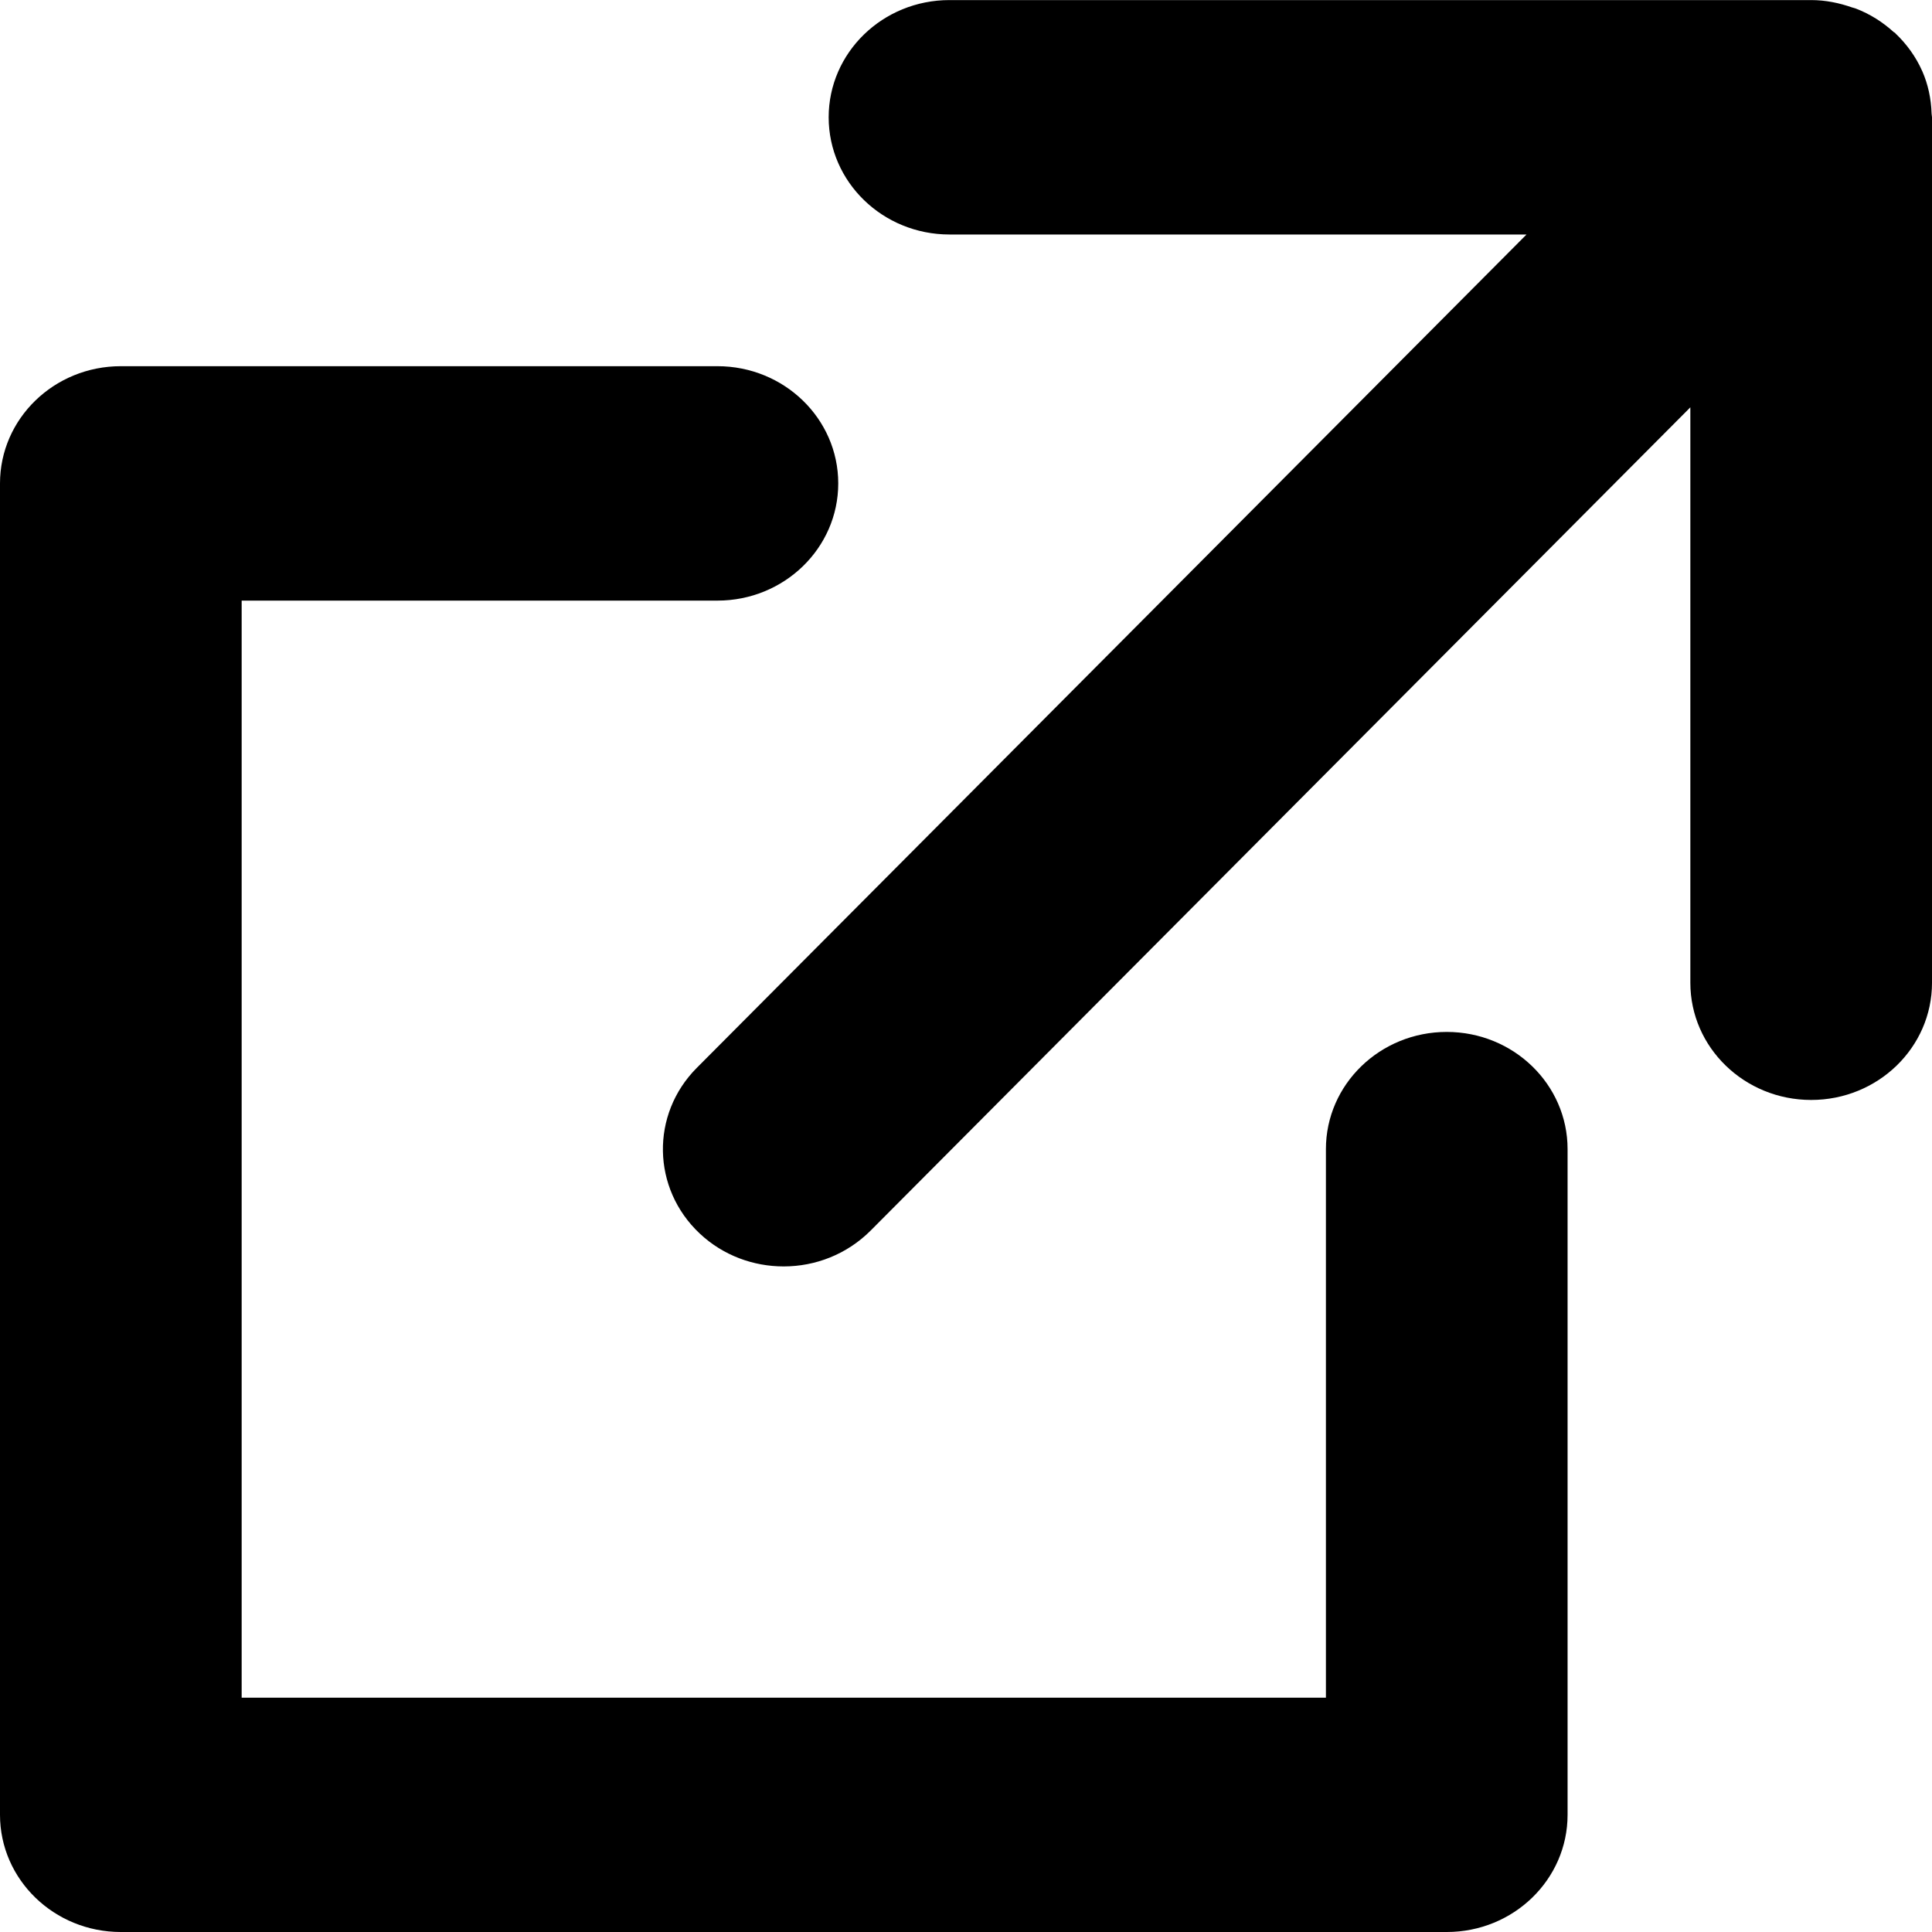
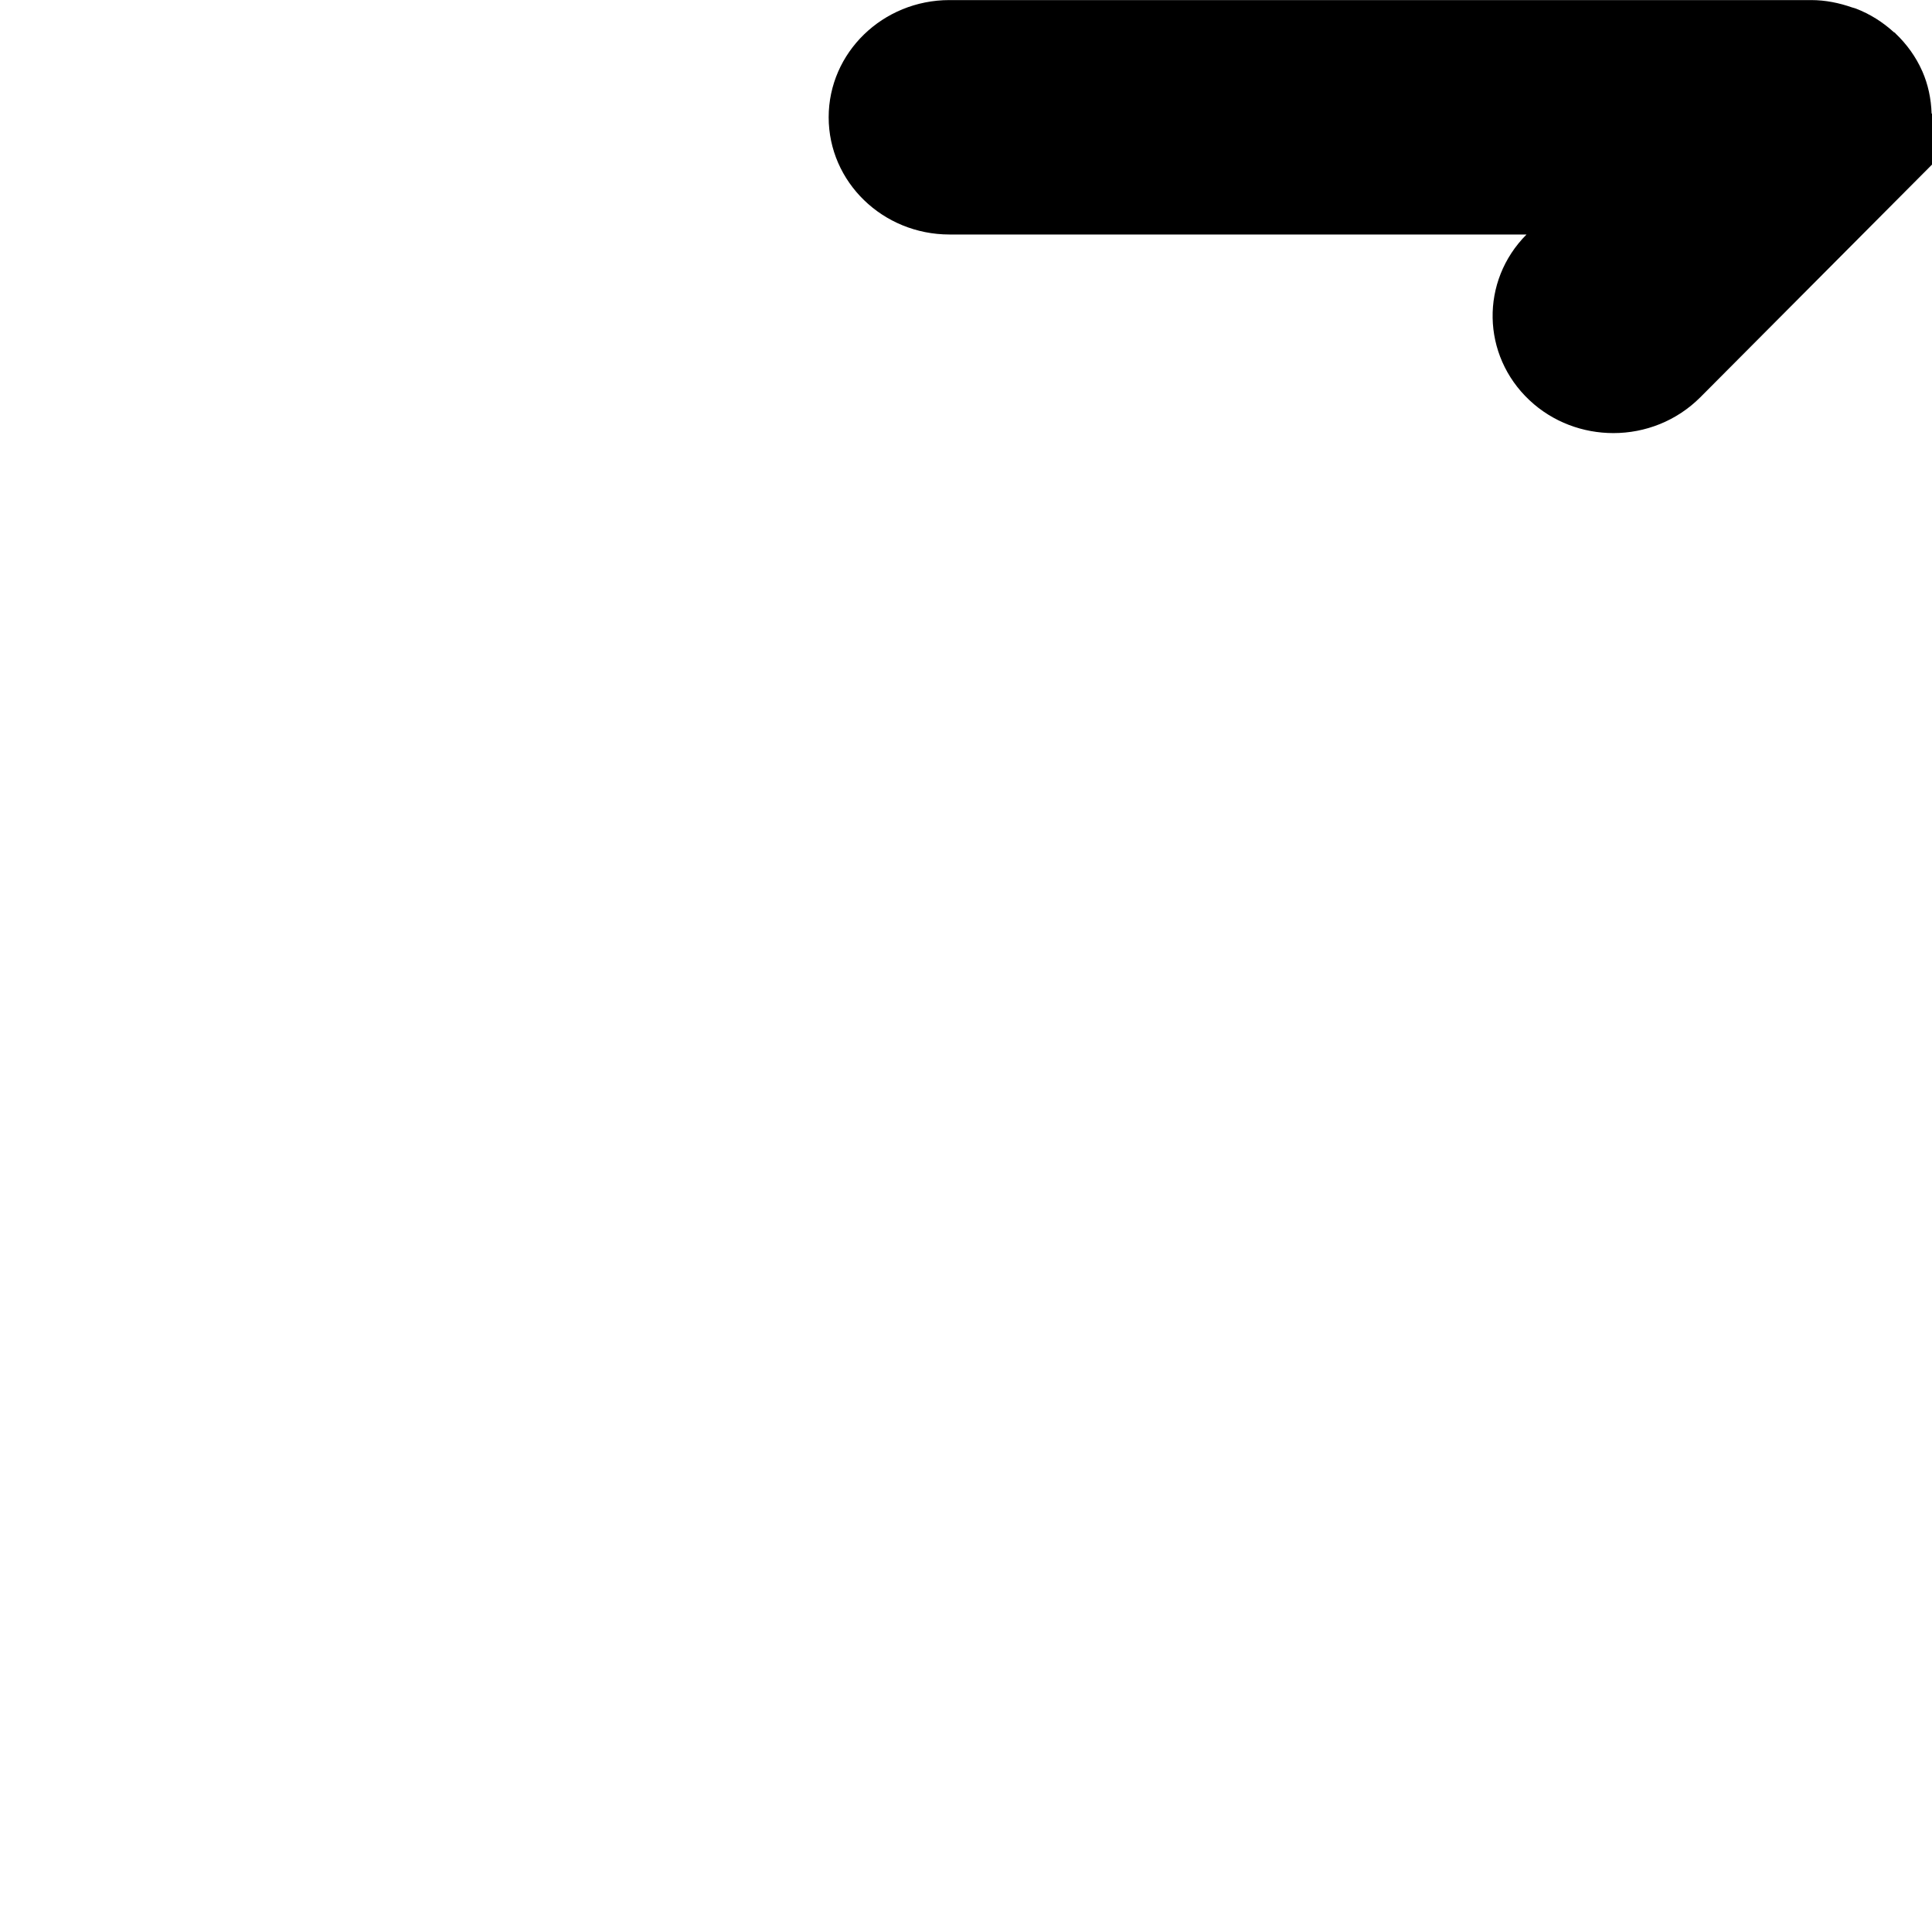
<svg xmlns="http://www.w3.org/2000/svg" id="c" width="24" height="24" viewBox="0 0 24 24">
-   <path d="M17.972,12.819c-.829,0-1.501.652-1.501,1.456v6.814H3.002V7.461h5.91c.829,0,1.501-.652,1.501-1.456s-.672-1.456-1.501-1.456H1.501c-.829,0-1.501.652-1.501,1.456v16.539c0,.804.672,1.456,1.501,1.456h16.471c.829,0,1.501-.652,1.501-1.456v-8.269c0-.804-.672-1.456-1.501-1.456Z" />
-   <path d="M23.995,1.411c-.006-.186-.044-.363-.115-.525-.001-.002-.002-.003-.002-.004-.078-.176-.192-.334-.331-.466-.002-.002-.003-.005-.005-.007-.005-.005-.012-.006-.017-.01-.136-.124-.295-.225-.472-.293-.015-.006-.029-.008-.044-.013-.16-.056-.33-.092-.51-.092h-10.704c-.829,0-1.501.652-1.501,1.456s.672,1.456,1.501,1.456h7.168l-10.307,10.352c-.576.578-.559,1.5.037,2.059.291.273.667.408,1.042.408.393,0,.784-.149,1.08-.445l10.183-10.227v7.148c0,.804.672,1.456,1.501,1.456s1.501-.652,1.501-1.456V1.456c0-.006-.002-.011-.002-.017-0-.009-.003-.018-.003-.028Z" />
+   <path d="M23.995,1.411c-.006-.186-.044-.363-.115-.525-.001-.002-.002-.003-.002-.004-.078-.176-.192-.334-.331-.466-.002-.002-.003-.005-.005-.007-.005-.005-.012-.006-.017-.01-.136-.124-.295-.225-.472-.293-.015-.006-.029-.008-.044-.013-.16-.056-.33-.092-.51-.092h-10.704c-.829,0-1.501.652-1.501,1.456s.672,1.456,1.501,1.456h7.168c-.576.578-.559,1.5.037,2.059.291.273.667.408,1.042.408.393,0,.784-.149,1.08-.445l10.183-10.227v7.148c0,.804.672,1.456,1.501,1.456s1.501-.652,1.501-1.456V1.456c0-.006-.002-.011-.002-.017-0-.009-.003-.018-.003-.028Z" />
</svg>